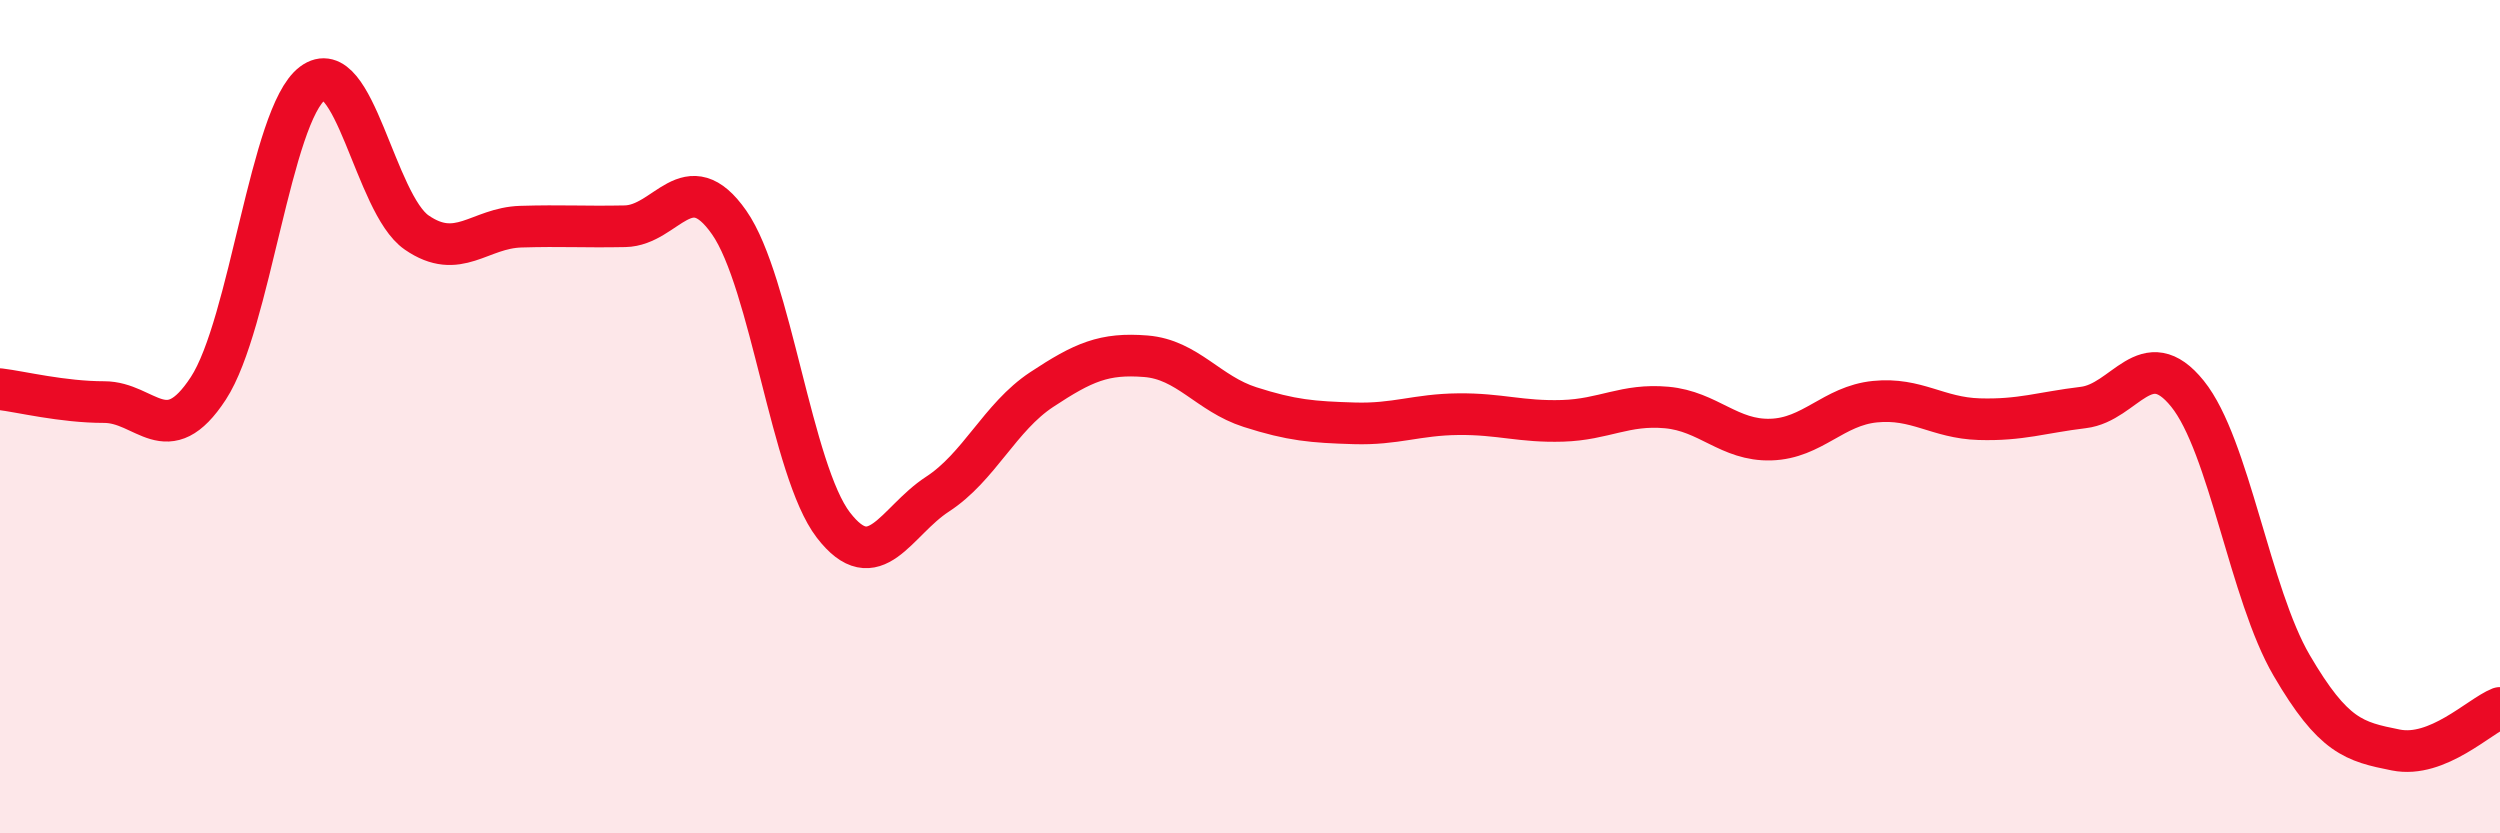
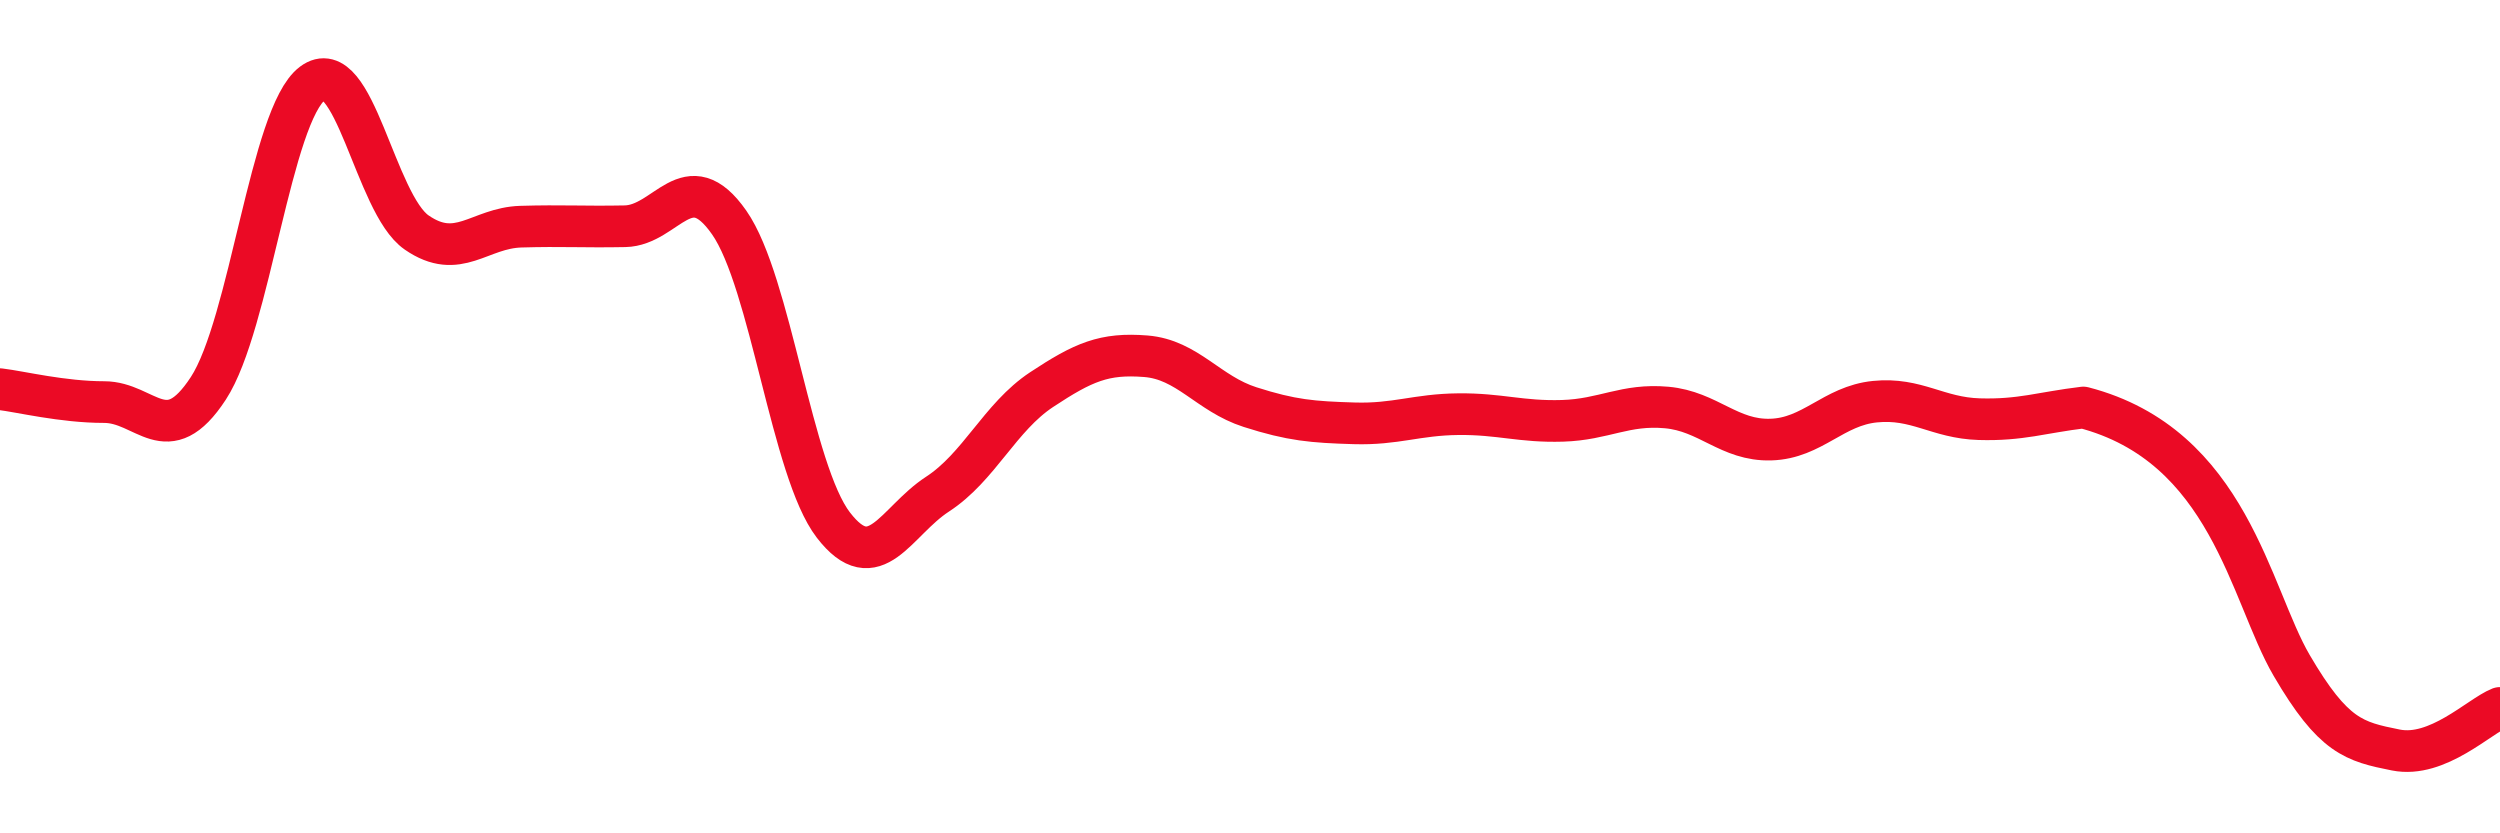
<svg xmlns="http://www.w3.org/2000/svg" width="60" height="20" viewBox="0 0 60 20">
-   <path d="M 0,9.34 C 0.5,9.4 1.5,9.65 2.5,9.65 C 3.5,9.65 4,10.85 5,9.32 C 6,7.79 6.5,2.75 7.5,2 C 8.5,1.25 9,4.89 10,5.58 C 11,6.27 11.5,5.47 12.5,5.44 C 13.5,5.41 14,5.45 15,5.43 C 16,5.41 16.5,3.91 17.5,5.34 C 18.5,6.77 19,11.3 20,12.6 C 21,13.9 21.5,12.51 22.5,11.86 C 23.5,11.21 24,10.01 25,9.35 C 26,8.69 26.5,8.47 27.5,8.55 C 28.5,8.63 29,9.45 30,9.77 C 31,10.09 31.5,10.13 32.5,10.16 C 33.5,10.19 34,9.95 35,9.94 C 36,9.93 36.5,10.13 37.5,10.1 C 38.5,10.07 39,9.69 40,9.78 C 41,9.87 41.5,10.58 42.5,10.55 C 43.5,10.52 44,9.74 45,9.64 C 46,9.54 46.5,10.03 47.5,10.06 C 48.5,10.09 49,9.9 50,9.78 C 51,9.66 51.5,8.21 52.5,9.45 C 53.5,10.69 54,14.26 55,15.97 C 56,17.68 56.5,17.8 57.5,18 C 58.5,18.2 59.5,17.19 60,16.99L60 20L0 20Z" fill="#EB0A25" opacity="0.1" stroke-linecap="round" stroke-linejoin="round" />
-   <path d="M 0,9.34 C 0.5,9.4 1.5,9.65 2.5,9.65 C 3.5,9.65 4,10.85 5,9.32 C 6,7.79 6.5,2.75 7.5,2 C 8.5,1.25 9,4.89 10,5.58 C 11,6.27 11.5,5.47 12.5,5.44 C 13.5,5.41 14,5.45 15,5.43 C 16,5.41 16.5,3.91 17.5,5.34 C 18.5,6.77 19,11.3 20,12.6 C 21,13.9 21.5,12.51 22.5,11.86 C 23.5,11.21 24,10.01 25,9.35 C 26,8.69 26.5,8.47 27.5,8.55 C 28.5,8.63 29,9.45 30,9.77 C 31,10.09 31.5,10.13 32.5,10.16 C 33.5,10.19 34,9.95 35,9.94 C 36,9.93 36.5,10.13 37.5,10.1 C 38.5,10.07 39,9.69 40,9.78 C 41,9.87 41.5,10.58 42.5,10.55 C 43.5,10.52 44,9.74 45,9.64 C 46,9.54 46.5,10.03 47.5,10.06 C 48.5,10.09 49,9.9 50,9.78 C 51,9.66 51.5,8.21 52.5,9.45 C 53.5,10.69 54,14.26 55,15.97 C 56,17.68 56.5,17.8 57.5,18 C 58.5,18.2 59.5,17.19 60,16.99" stroke="#EB0A25" stroke-width="1" fill="none" stroke-linecap="round" stroke-linejoin="round" />
+   <path d="M 0,9.34 C 0.5,9.4 1.5,9.65 2.5,9.65 C 3.5,9.65 4,10.85 5,9.32 C 6,7.79 6.5,2.75 7.5,2 C 8.5,1.25 9,4.89 10,5.58 C 11,6.27 11.5,5.47 12.5,5.44 C 13.5,5.41 14,5.45 15,5.43 C 16,5.41 16.5,3.91 17.5,5.34 C 18.5,6.77 19,11.3 20,12.6 C 21,13.9 21.5,12.51 22.5,11.86 C 23.5,11.21 24,10.01 25,9.35 C 26,8.69 26.5,8.47 27.5,8.55 C 28.5,8.63 29,9.45 30,9.77 C 31,10.09 31.5,10.13 32.5,10.16 C 33.5,10.19 34,9.95 35,9.94 C 36,9.93 36.5,10.13 37.5,10.1 C 38.5,10.07 39,9.69 40,9.78 C 41,9.87 41.5,10.58 42.5,10.55 C 43.5,10.52 44,9.74 45,9.64 C 46,9.54 46.5,10.03 47.5,10.06 C 48.5,10.09 49,9.9 50,9.78 C 53.5,10.69 54,14.26 55,15.97 C 56,17.68 56.5,17.8 57.5,18 C 58.5,18.2 59.5,17.19 60,16.99" stroke="#EB0A25" stroke-width="1" fill="none" stroke-linecap="round" stroke-linejoin="round" />
</svg>